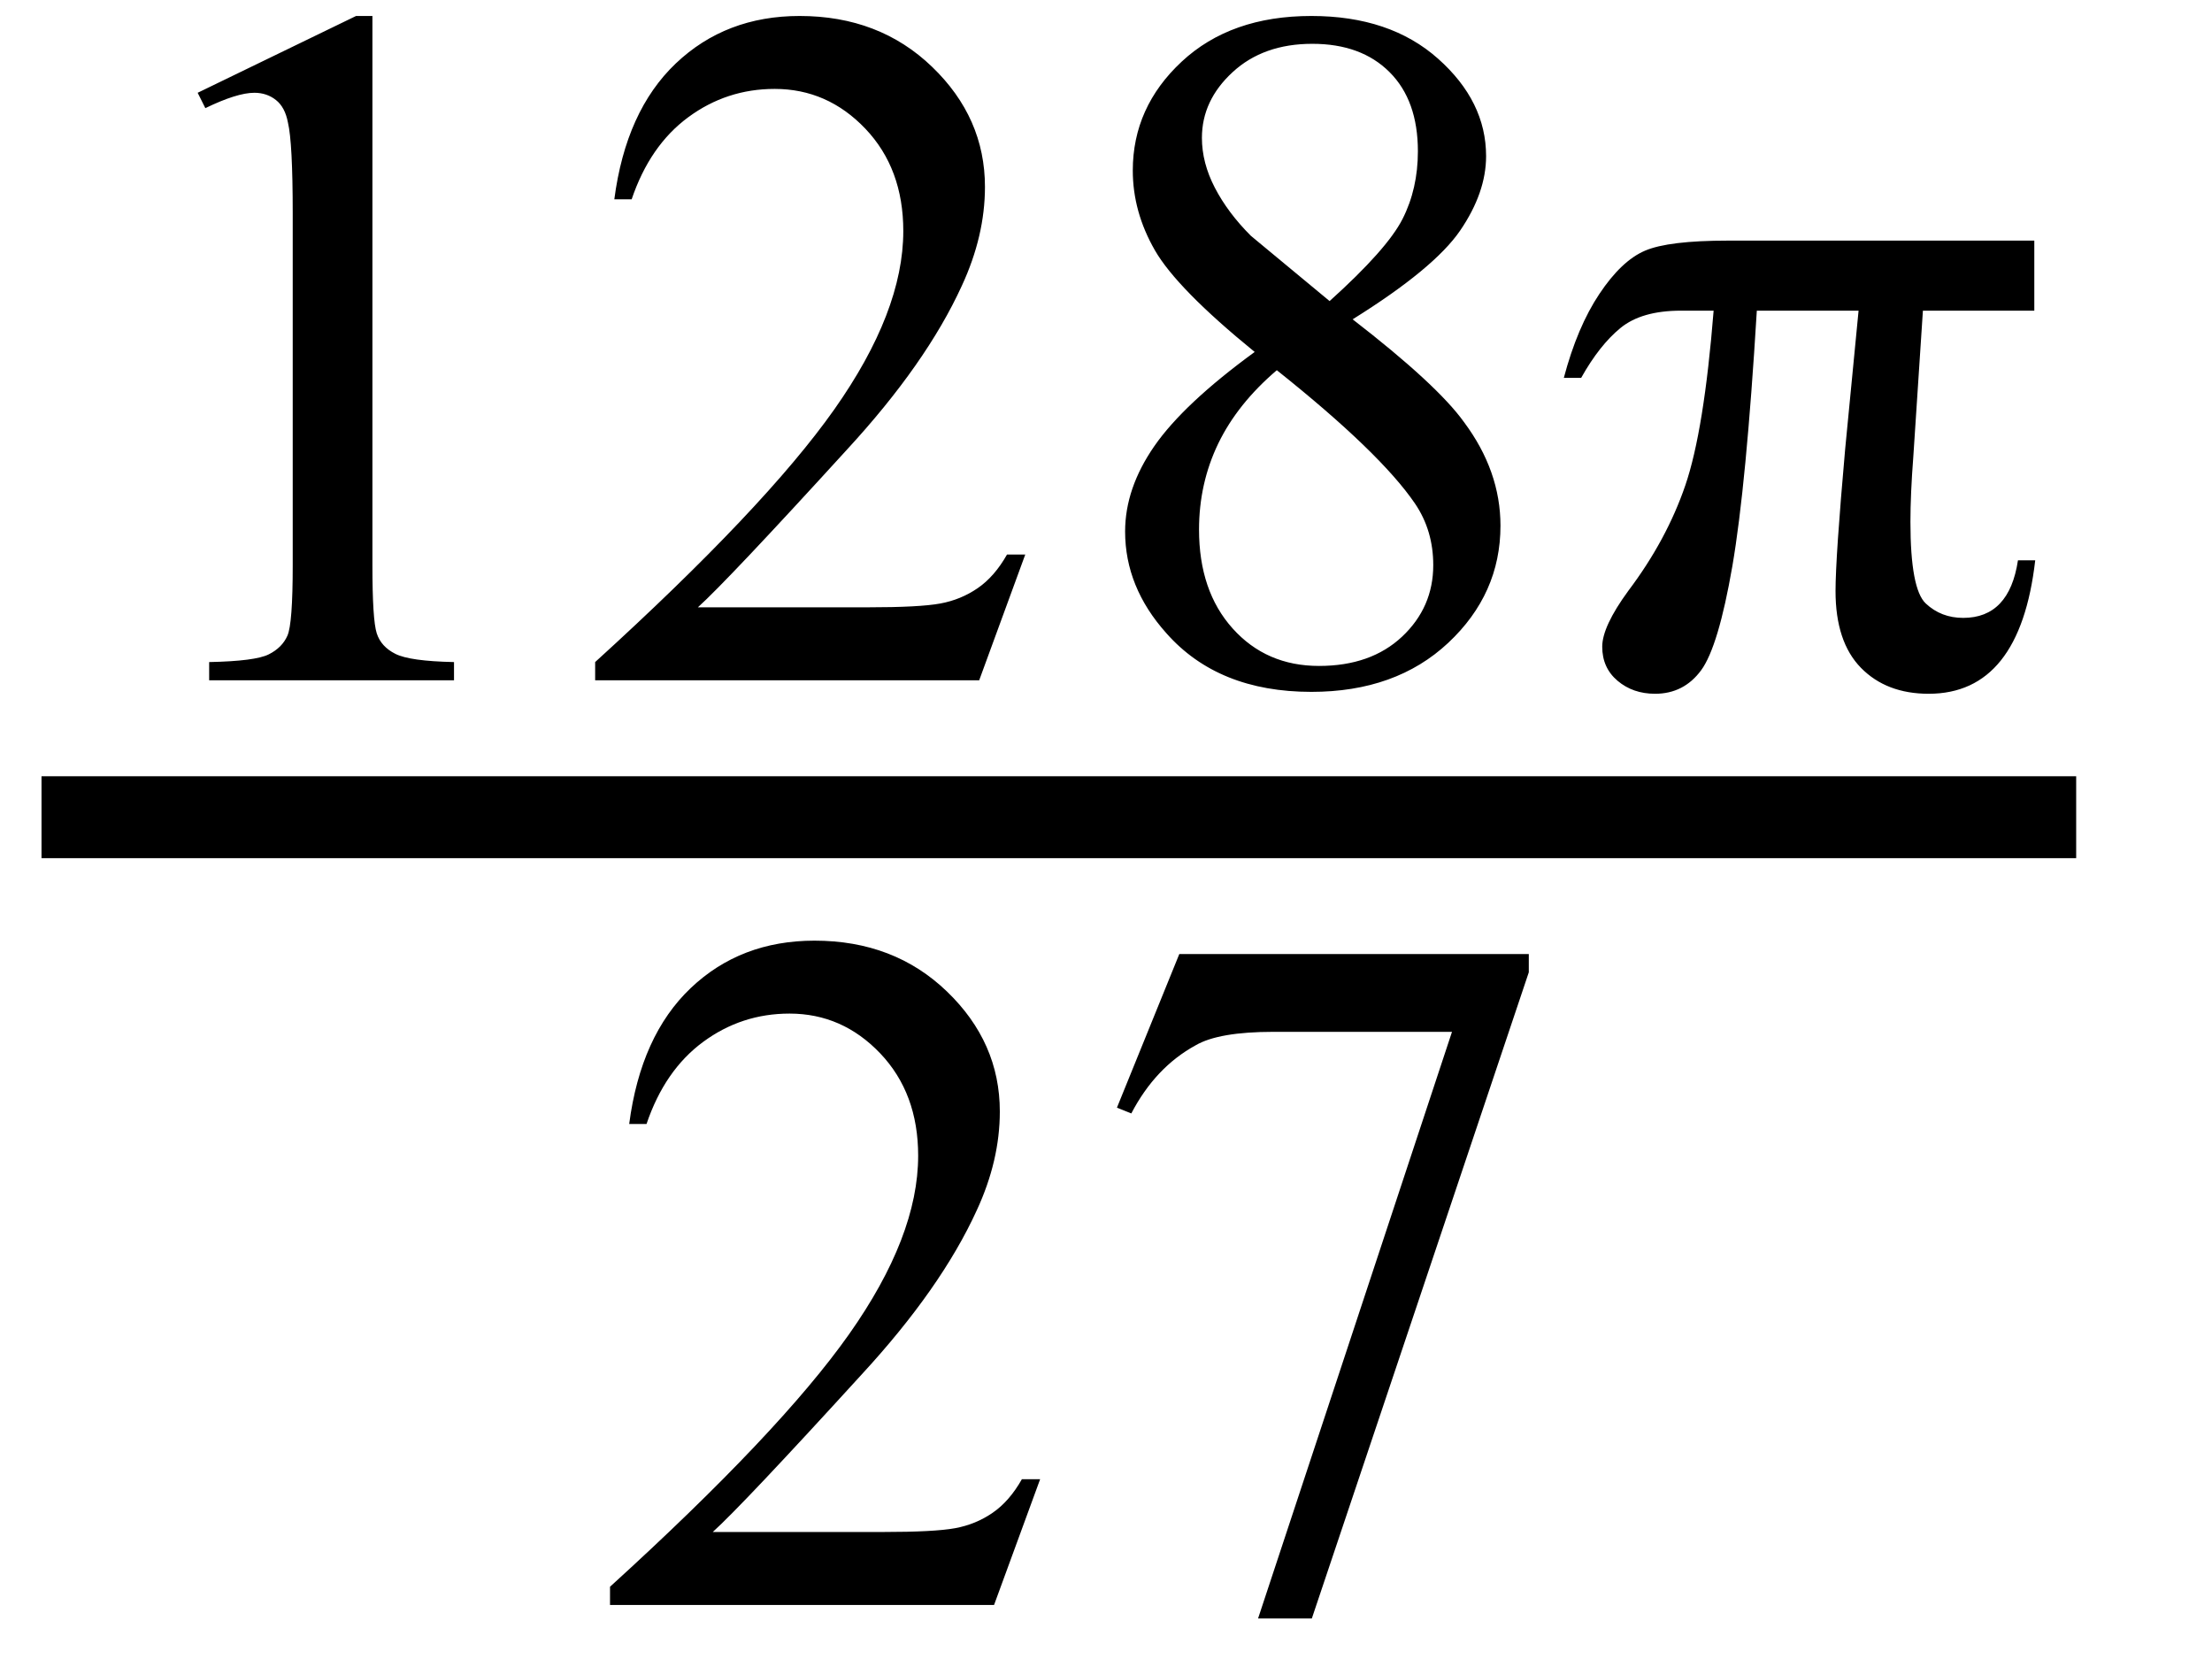
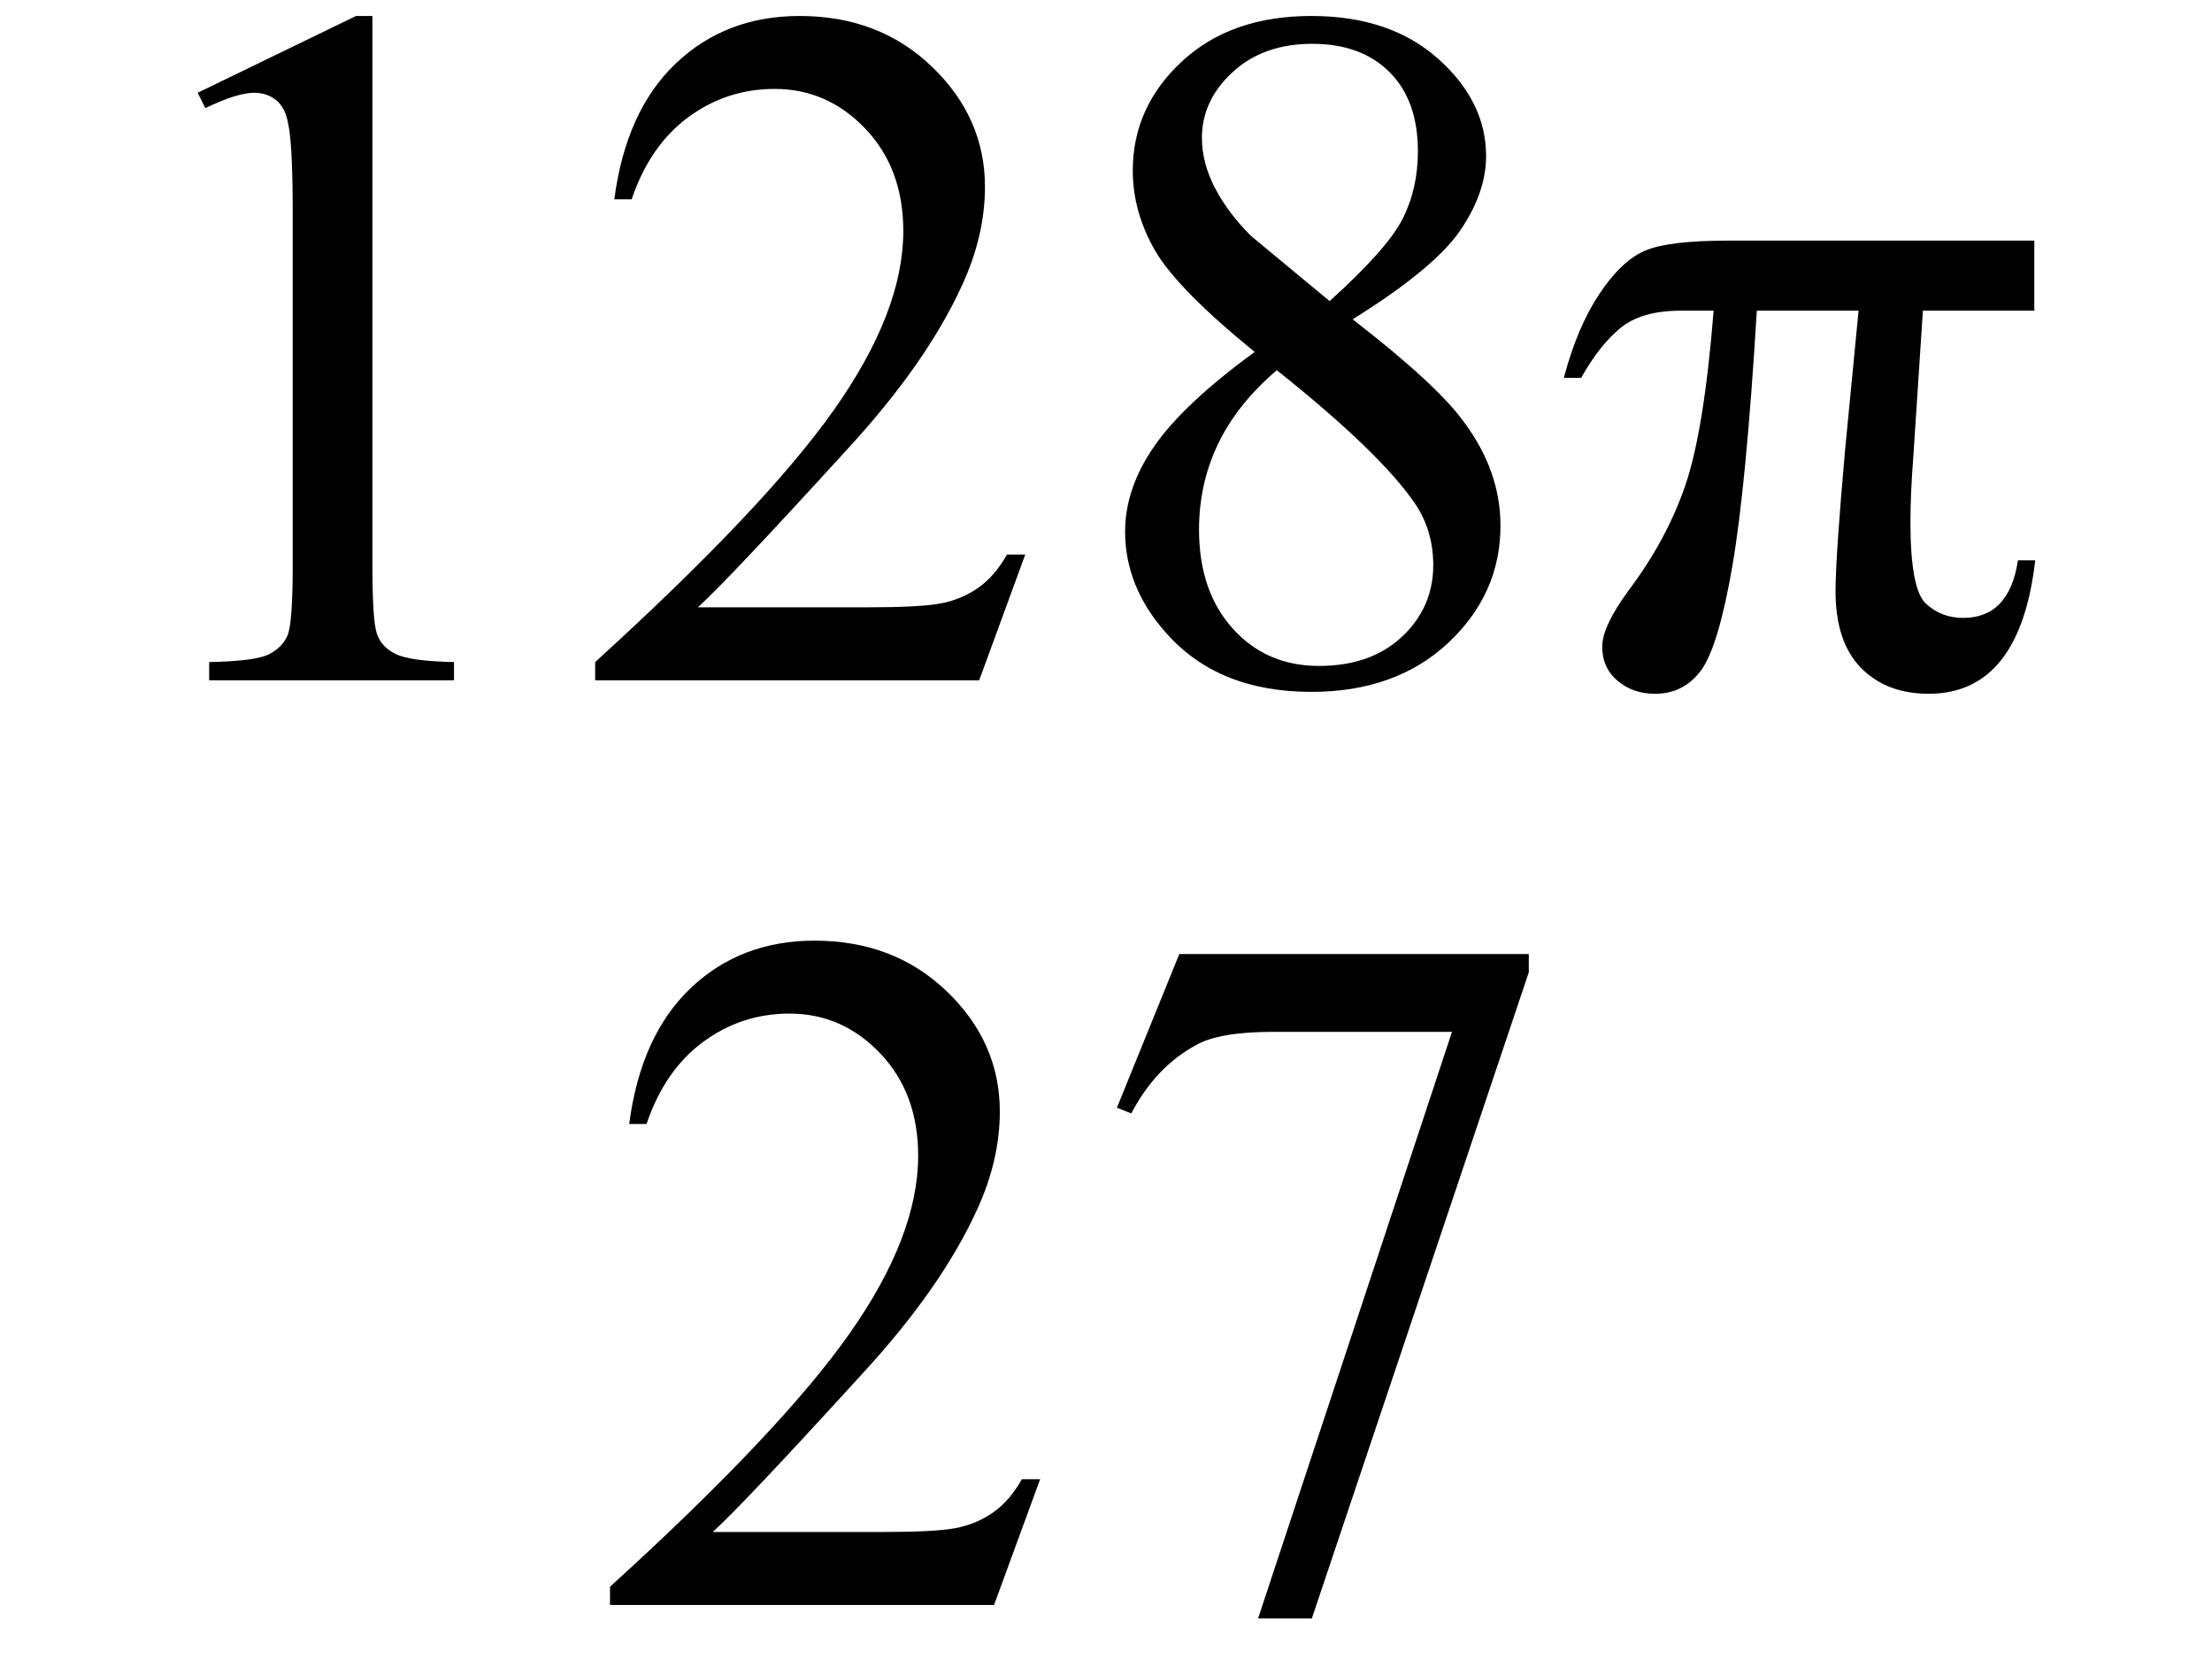
<svg xmlns="http://www.w3.org/2000/svg" stroke-dasharray="none" shape-rendering="auto" font-family="'Dialog'" width="36" text-rendering="auto" fill-opacity="1" contentScriptType="text/ecmascript" color-interpolation="auto" color-rendering="auto" preserveAspectRatio="xMidYMid meet" font-size="12" fill="black" stroke="black" image-rendering="auto" stroke-miterlimit="10" zoomAndPan="magnify" version="1.0" stroke-linecap="square" stroke-linejoin="miter" contentStyleType="text/css" font-style="normal" height="27" stroke-width="1" stroke-dashoffset="0" font-weight="normal" stroke-opacity="1">
  <defs id="genericDefs" />
  <g>
    <g text-rendering="optimizeLegibility" stroke-width="1.333" color-interpolation="linearRGB" color-rendering="optimizeQuality" image-rendering="optimizeQuality">
-       <line y2="13.3" fill="none" x1="1.342" x2="33.123" y1="13.3" />
      <path d="M1.875 -9.562 L4.453 -10.812 L4.719 -10.812 L4.719 -1.875 Q4.719 -0.984 4.789 -0.766 Q4.859 -0.547 5.094 -0.43 Q5.328 -0.312 6.047 -0.297 L6.047 0 L2.062 0 L2.062 -0.297 Q2.812 -0.312 3.031 -0.422 Q3.25 -0.531 3.336 -0.727 Q3.422 -0.922 3.422 -1.875 L3.422 -7.594 Q3.422 -8.75 3.344 -9.078 Q3.297 -9.328 3.148 -9.445 Q3 -9.562 2.797 -9.562 Q2.516 -9.562 2 -9.312 L1.875 -9.562 ZM15.344 -2.047 L14.594 0 L8.344 0 L8.344 -0.297 Q11.109 -2.812 12.234 -4.406 Q13.359 -6 13.359 -7.312 Q13.359 -8.328 12.742 -8.977 Q12.125 -9.625 11.266 -9.625 Q10.484 -9.625 9.859 -9.164 Q9.234 -8.703 8.938 -7.828 L8.656 -7.828 Q8.844 -9.266 9.656 -10.039 Q10.469 -10.812 11.672 -10.812 Q12.969 -10.812 13.828 -9.984 Q14.688 -9.156 14.688 -8.031 Q14.688 -7.234 14.312 -6.422 Q13.734 -5.156 12.438 -3.75 Q10.5 -1.625 10.016 -1.188 L12.781 -1.188 Q13.625 -1.188 13.961 -1.25 Q14.297 -1.312 14.57 -1.5 Q14.844 -1.688 15.047 -2.047 L15.344 -2.047 ZM19.078 -5.344 Q17.812 -6.375 17.453 -7 Q17.094 -7.625 17.094 -8.297 Q17.094 -9.328 17.891 -10.07 Q18.688 -10.812 20 -10.812 Q21.281 -10.812 22.062 -10.117 Q22.844 -9.422 22.844 -8.531 Q22.844 -7.938 22.422 -7.32 Q22 -6.703 20.672 -5.875 Q22.047 -4.812 22.484 -4.203 Q23.078 -3.406 23.078 -2.516 Q23.078 -1.406 22.227 -0.609 Q21.375 0.188 20 0.188 Q18.484 0.188 17.641 -0.766 Q16.969 -1.516 16.969 -2.422 Q16.969 -3.125 17.445 -3.812 Q17.922 -4.5 19.078 -5.344 ZM20.297 -6.172 Q21.234 -7.016 21.484 -7.508 Q21.734 -8 21.734 -8.609 Q21.734 -9.438 21.273 -9.898 Q20.812 -10.359 20.016 -10.359 Q19.219 -10.359 18.719 -9.898 Q18.219 -9.438 18.219 -8.828 Q18.219 -8.422 18.43 -8.016 Q18.641 -7.609 19.016 -7.234 L20.297 -6.172 ZM19.438 -5.047 Q18.797 -4.5 18.484 -3.852 Q18.172 -3.203 18.172 -2.453 Q18.172 -1.453 18.719 -0.844 Q19.266 -0.234 20.125 -0.234 Q20.969 -0.234 21.477 -0.711 Q21.984 -1.188 21.984 -1.875 Q21.984 -2.438 21.688 -2.875 Q21.125 -3.703 19.438 -5.047 ZM31.766 -7.156 L31.766 -6.016 L29.953 -6.016 L29.797 -3.641 Q29.75 -3.031 29.75 -2.578 Q29.75 -1.484 30 -1.25 Q30.25 -1.016 30.609 -1.016 Q31.359 -1.016 31.5 -1.953 L31.781 -1.953 Q31.531 0.219 30.047 0.219 Q29.359 0.219 28.945 -0.203 Q28.531 -0.625 28.531 -1.453 Q28.531 -2 28.688 -3.766 L28.906 -6.016 L27.25 -6.016 Q27.078 -3.172 26.852 -1.859 Q26.625 -0.547 26.344 -0.164 Q26.062 0.219 25.594 0.219 Q25.234 0.219 24.984 0.008 Q24.734 -0.203 24.734 -0.547 Q24.734 -0.875 25.156 -1.453 Q25.781 -2.281 26.086 -3.172 Q26.391 -4.062 26.547 -6.016 L26.016 -6.016 Q25.375 -6.016 25.031 -5.734 Q24.688 -5.453 24.391 -4.922 L24.109 -4.922 Q24.328 -5.75 24.688 -6.289 Q25.047 -6.828 25.43 -6.992 Q25.812 -7.156 26.781 -7.156 L31.766 -7.156 Z" stroke-width="1" transform="translate(1.342,11.072)" stroke="none" />
    </g>
    <g text-rendering="optimizeLegibility" transform="translate(9.584,26.121)" color-rendering="optimizeQuality" color-interpolation="linearRGB" image-rendering="optimizeQuality">
      <path d="M7.344 -2.047 L6.594 0 L0.344 0 L0.344 -0.297 Q3.109 -2.812 4.234 -4.406 Q5.359 -6 5.359 -7.312 Q5.359 -8.328 4.742 -8.977 Q4.125 -9.625 3.266 -9.625 Q2.484 -9.625 1.859 -9.164 Q1.234 -8.703 0.938 -7.828 L0.656 -7.828 Q0.844 -9.266 1.656 -10.039 Q2.469 -10.812 3.672 -10.812 Q4.969 -10.812 5.828 -9.984 Q6.688 -9.156 6.688 -8.031 Q6.688 -7.234 6.312 -6.422 Q5.734 -5.156 4.438 -3.75 Q2.5 -1.625 2.016 -1.188 L4.781 -1.188 Q5.625 -1.188 5.961 -1.25 Q6.297 -1.312 6.57 -1.5 Q6.844 -1.688 7.047 -2.047 L7.344 -2.047 ZM9.609 -10.594 L15.297 -10.594 L15.297 -10.297 L11.766 0.219 L10.891 0.219 L14.047 -9.328 L11.141 -9.328 Q10.25 -9.328 9.875 -9.109 Q9.219 -8.75 8.828 -8 L8.594 -8.094 L9.609 -10.594 Z" stroke="none" />
    </g>
  </g>
</svg>